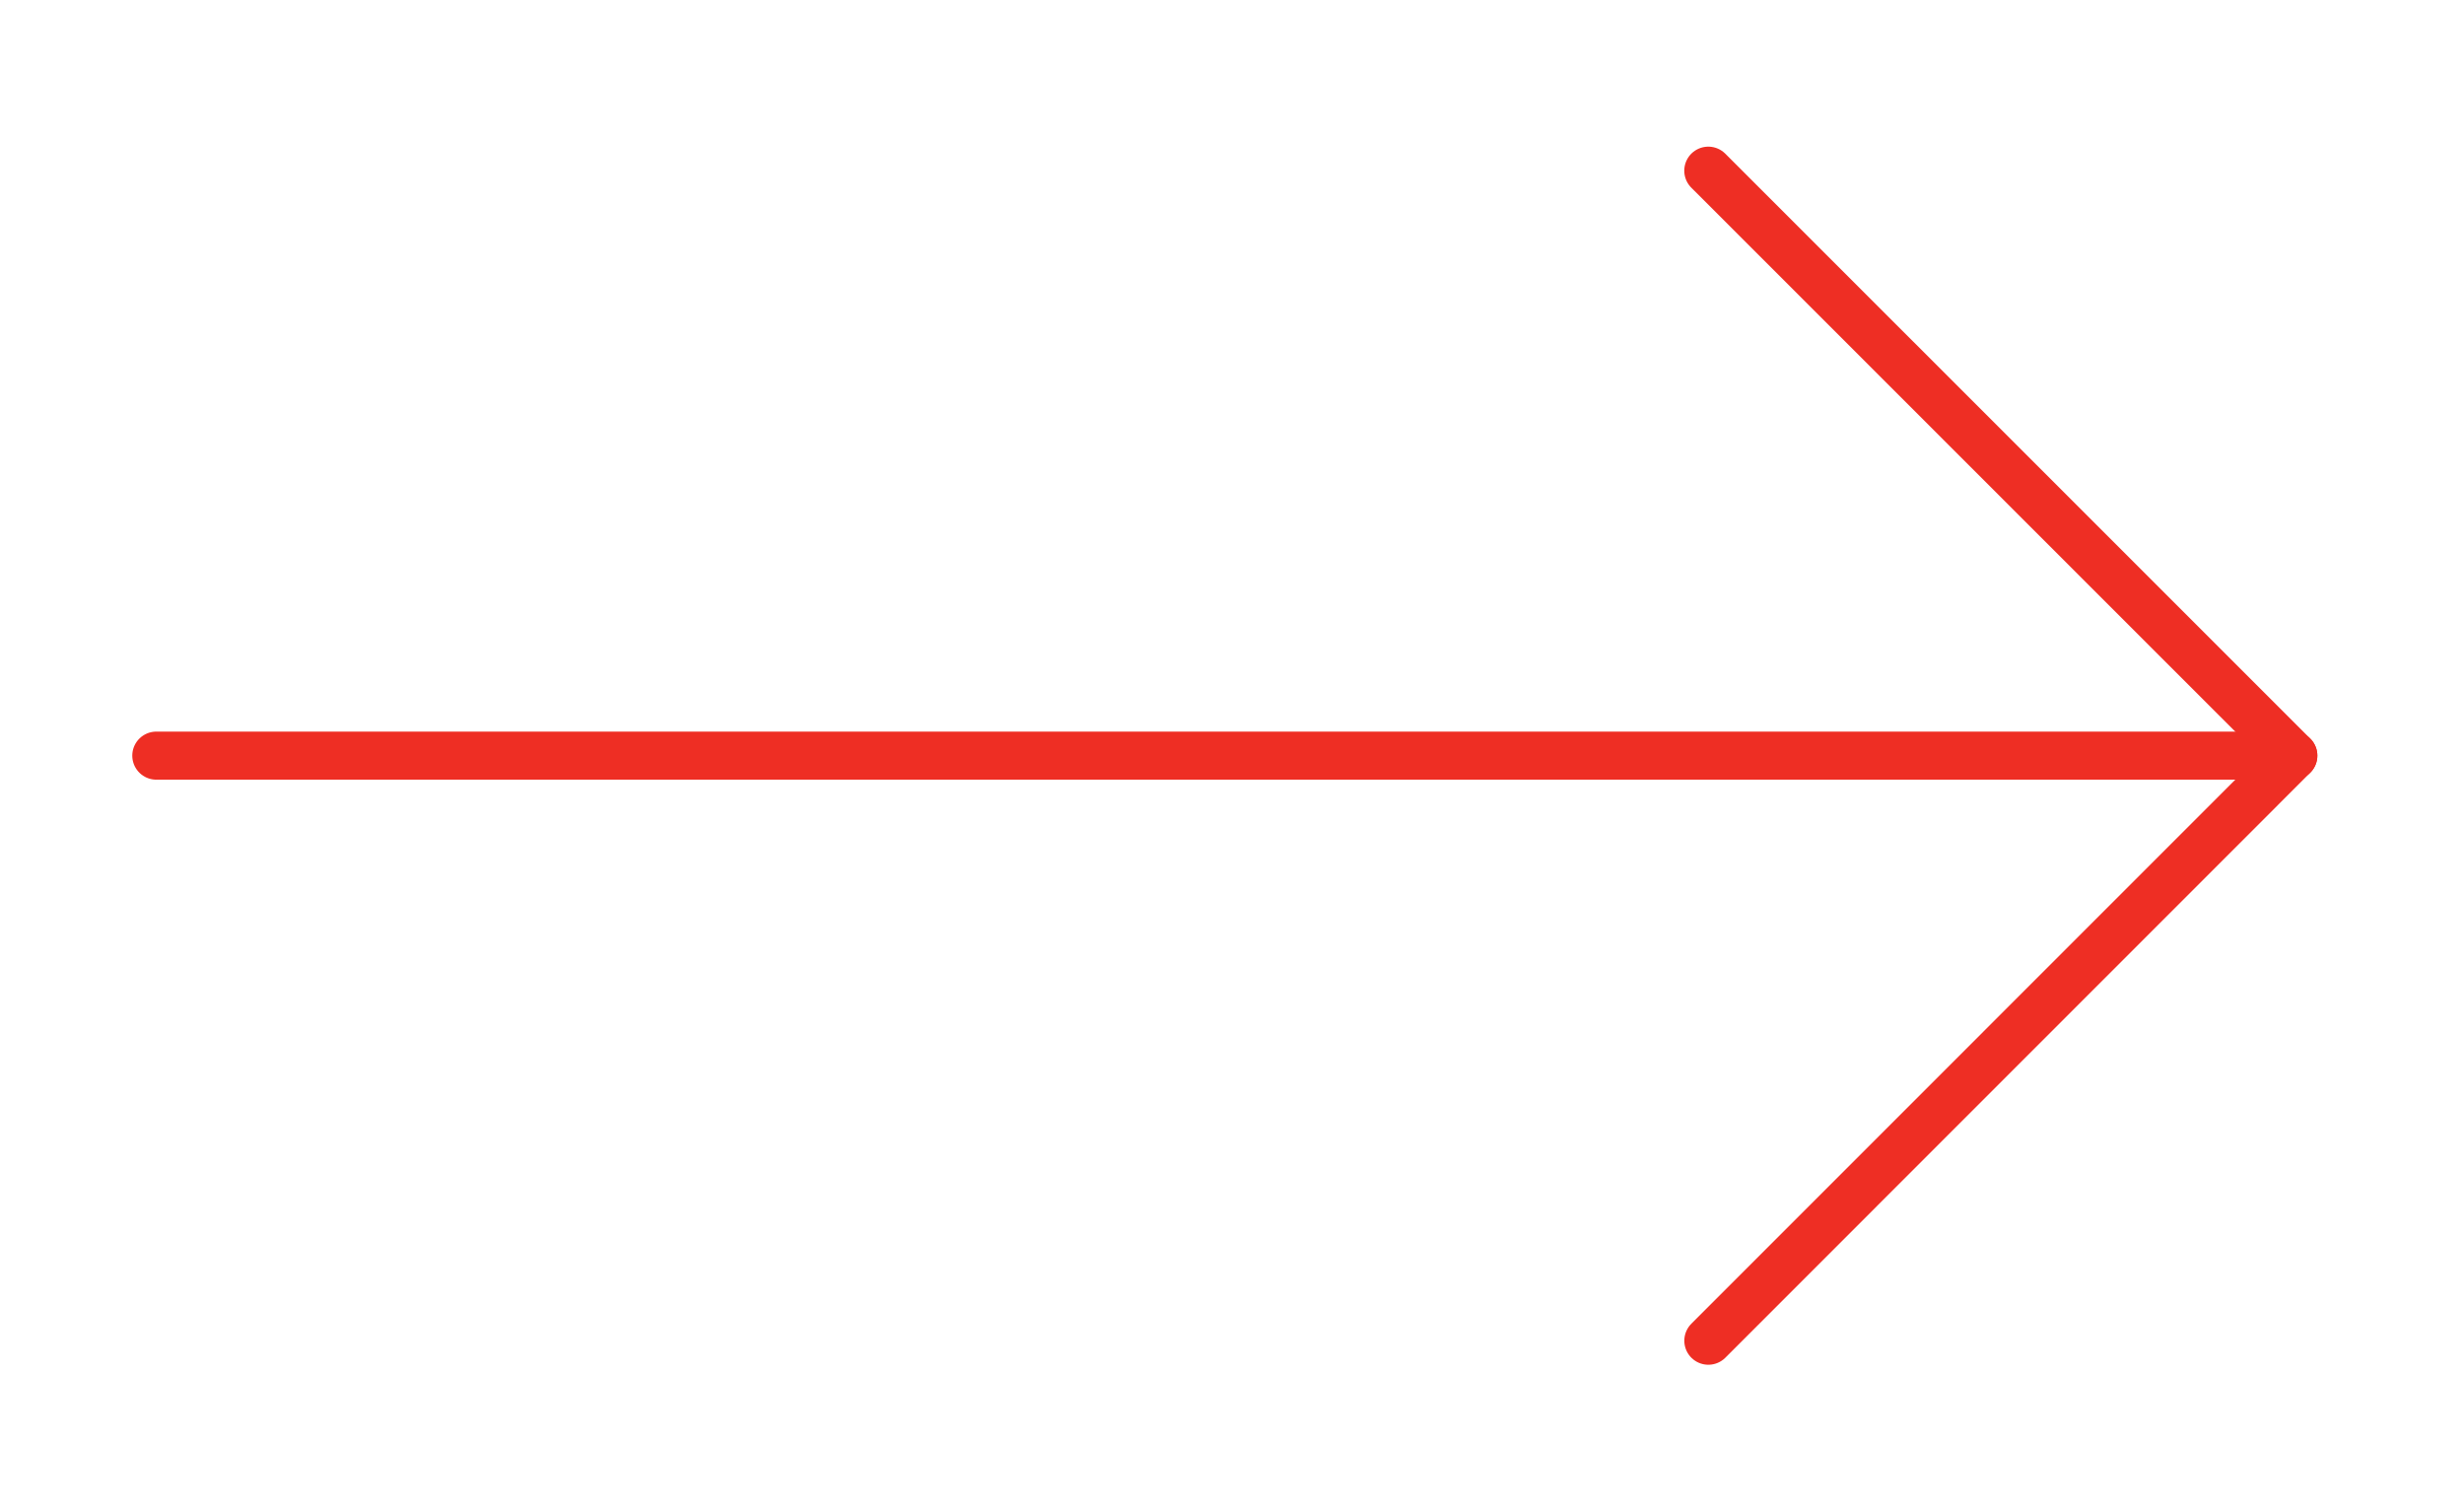
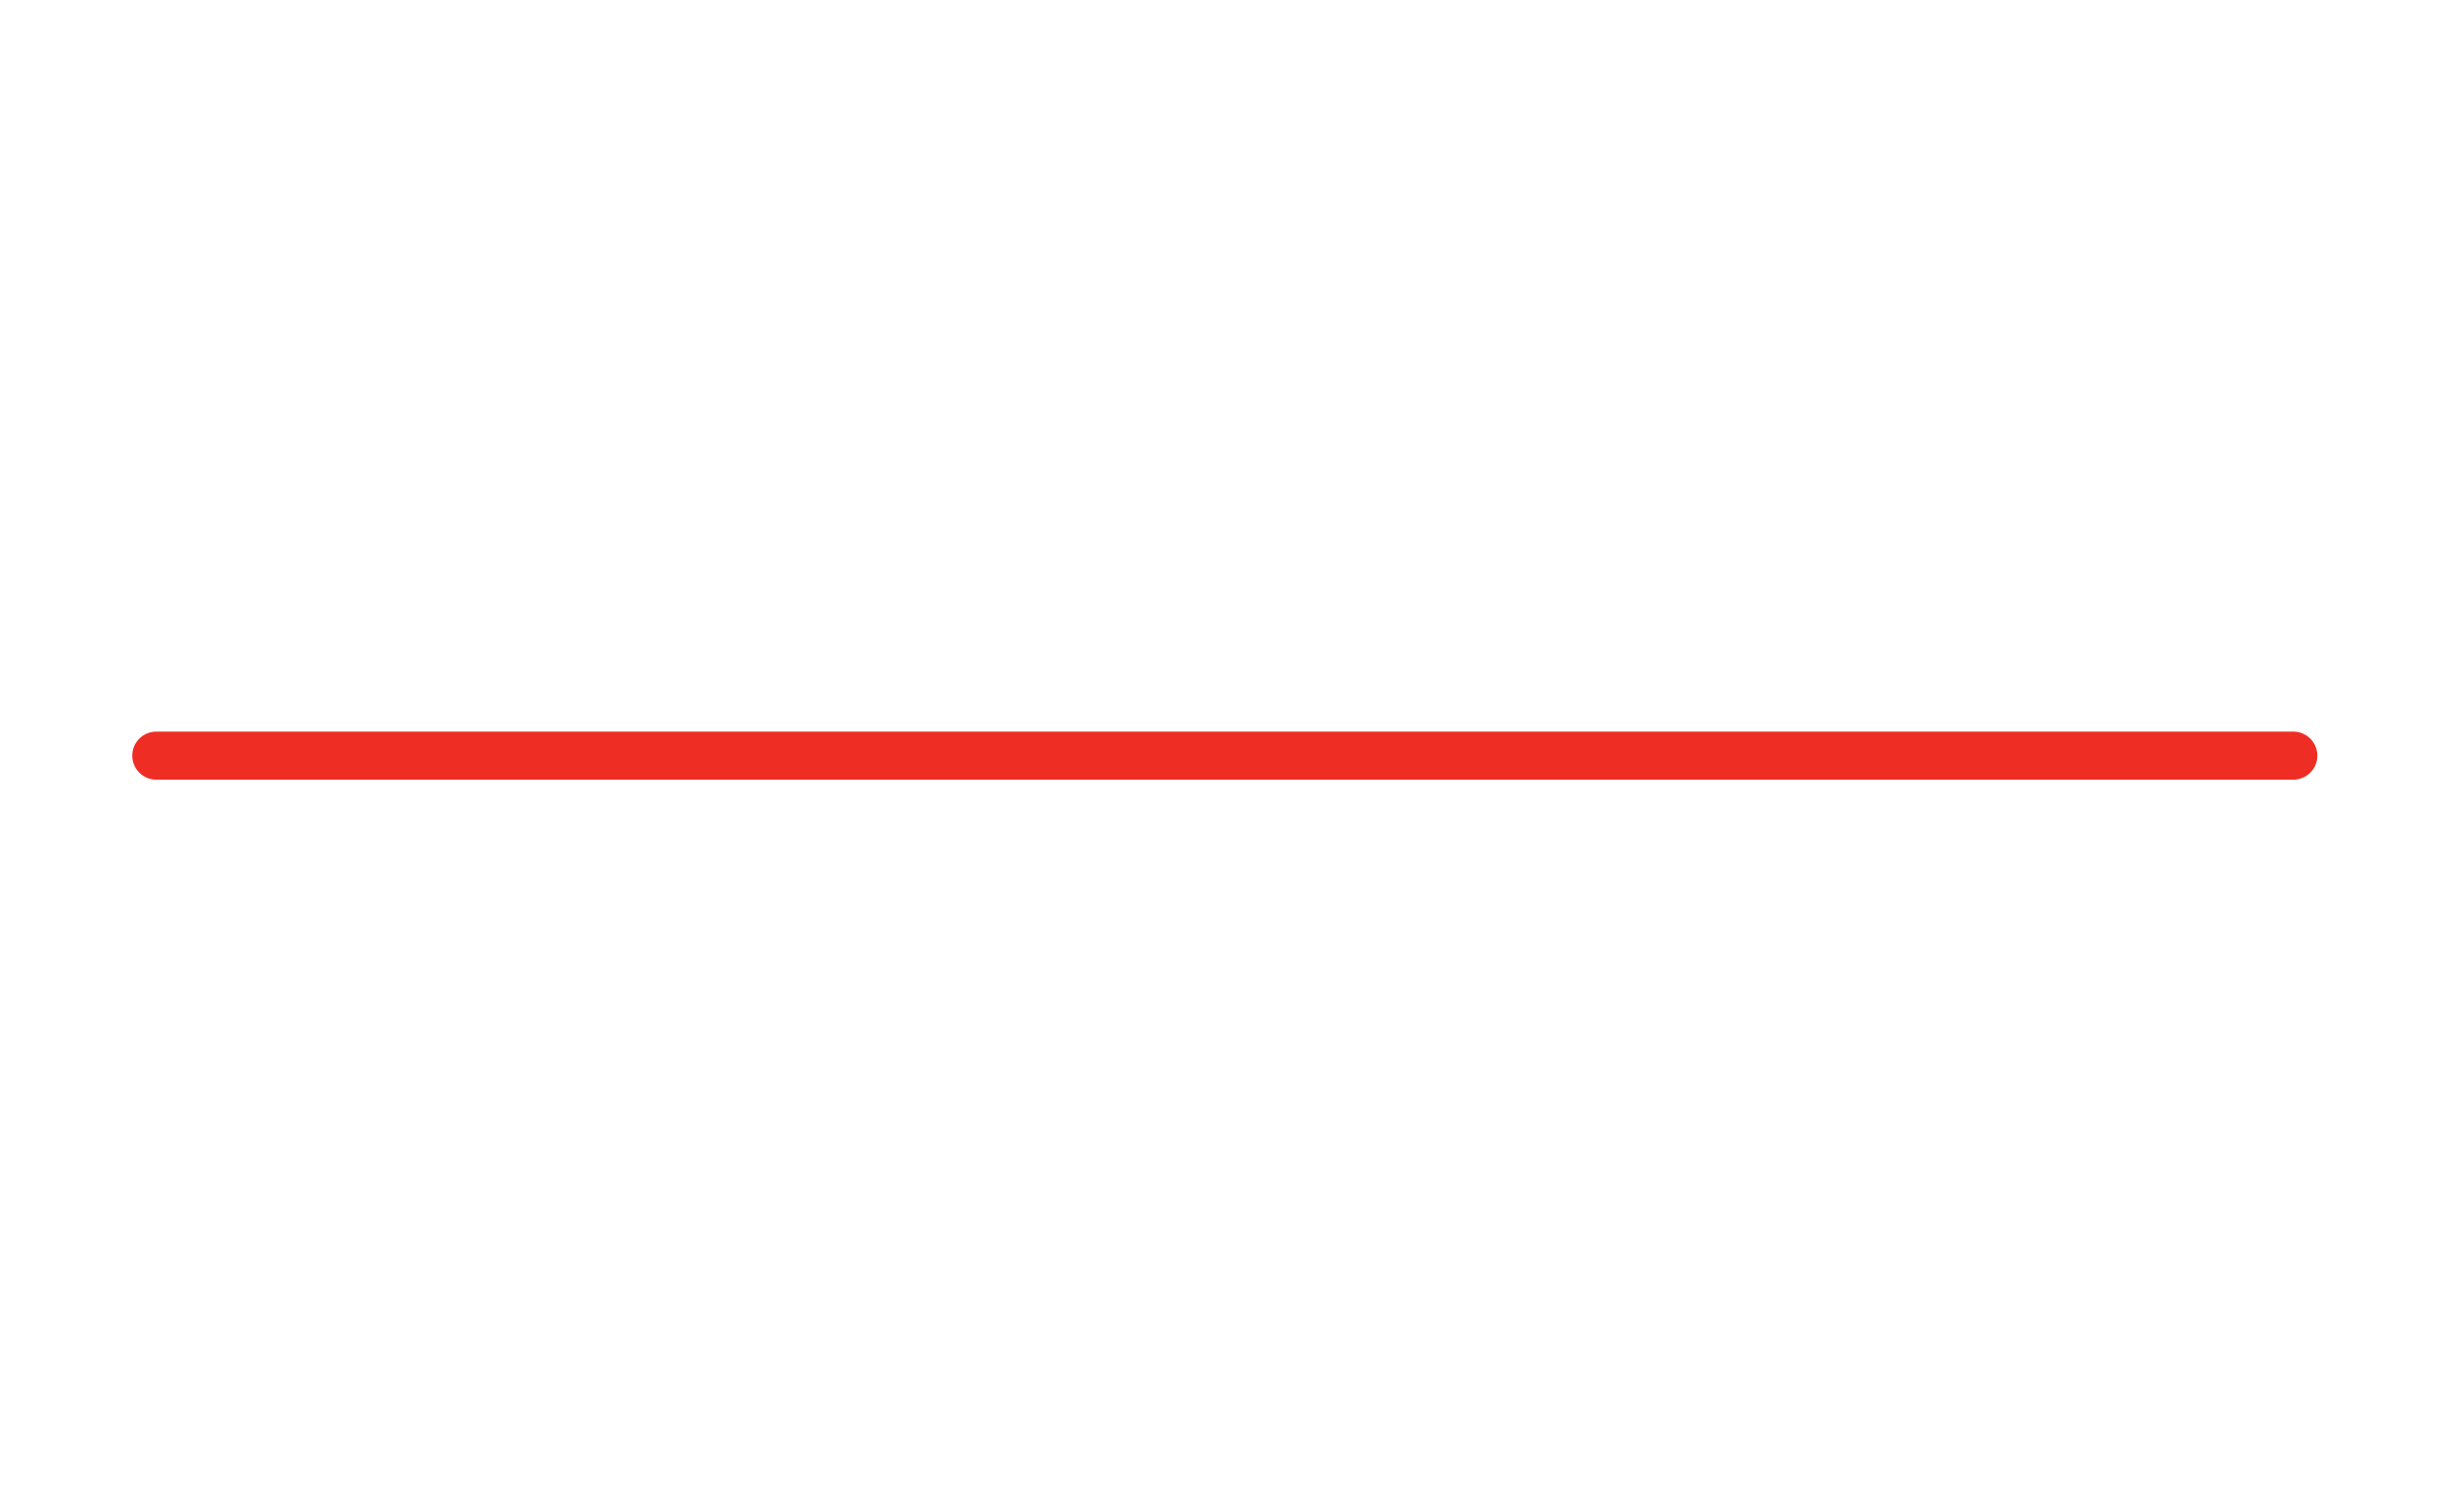
<svg xmlns="http://www.w3.org/2000/svg" id="Group_40" data-name="Group 40" width="102.512" height="62.877" viewBox="0 0 102.512 62.877">
  <defs>
    <clipPath id="clip-path">
      <rect id="Rectangle_14" data-name="Rectangle 14" width="102.512" height="62.877" fill="none" stroke="#ee2e24" stroke-width="2" />
    </clipPath>
  </defs>
  <g id="Group_7" data-name="Group 7" clip-path="url(#clip-path)">
    <line id="Line_1" data-name="Line 1" x2="88.908" transform="translate(6.503 31.436)" fill="none" stroke="#ee2e24" stroke-linecap="round" stroke-linejoin="round" stroke-width="2" />
-     <path id="Path_11" data-name="Path 11" d="M14.51,1,38.848,25.335,14.512,49.675" transform="translate(56.562 6.101)" fill="none" stroke="#ee2e24" stroke-linecap="round" stroke-linejoin="round" stroke-width="2" />
  </g>
</svg>